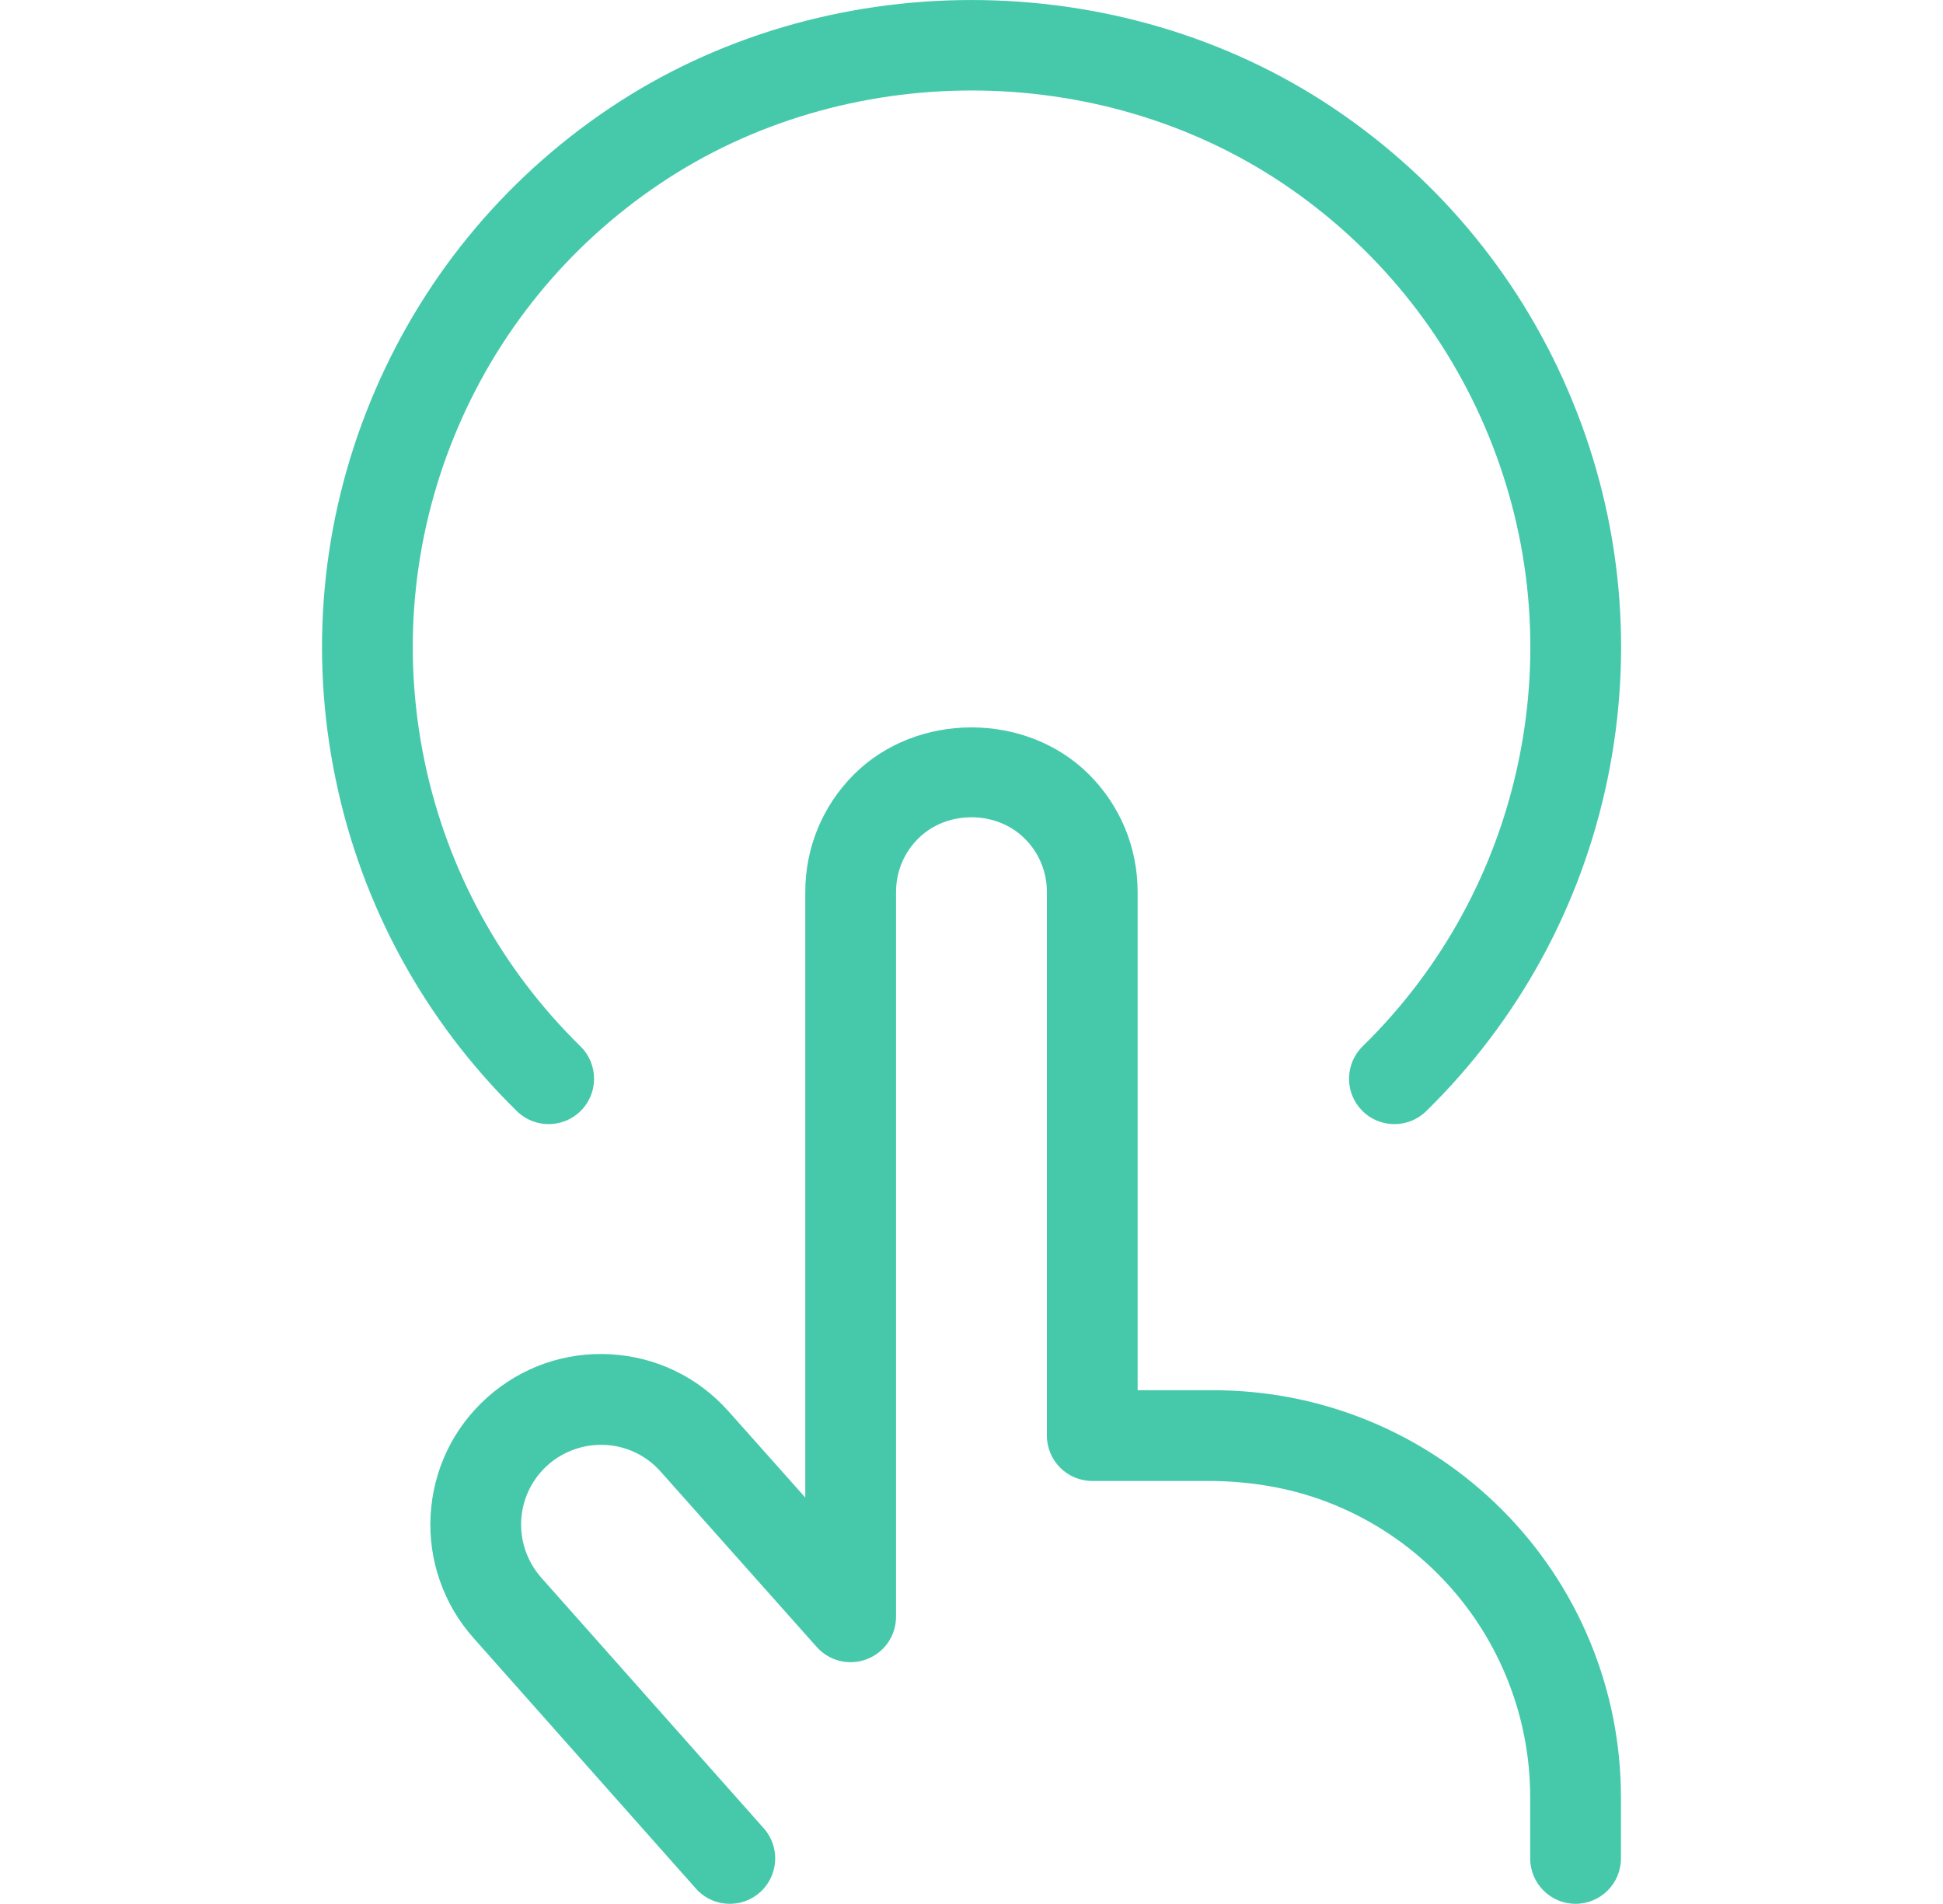
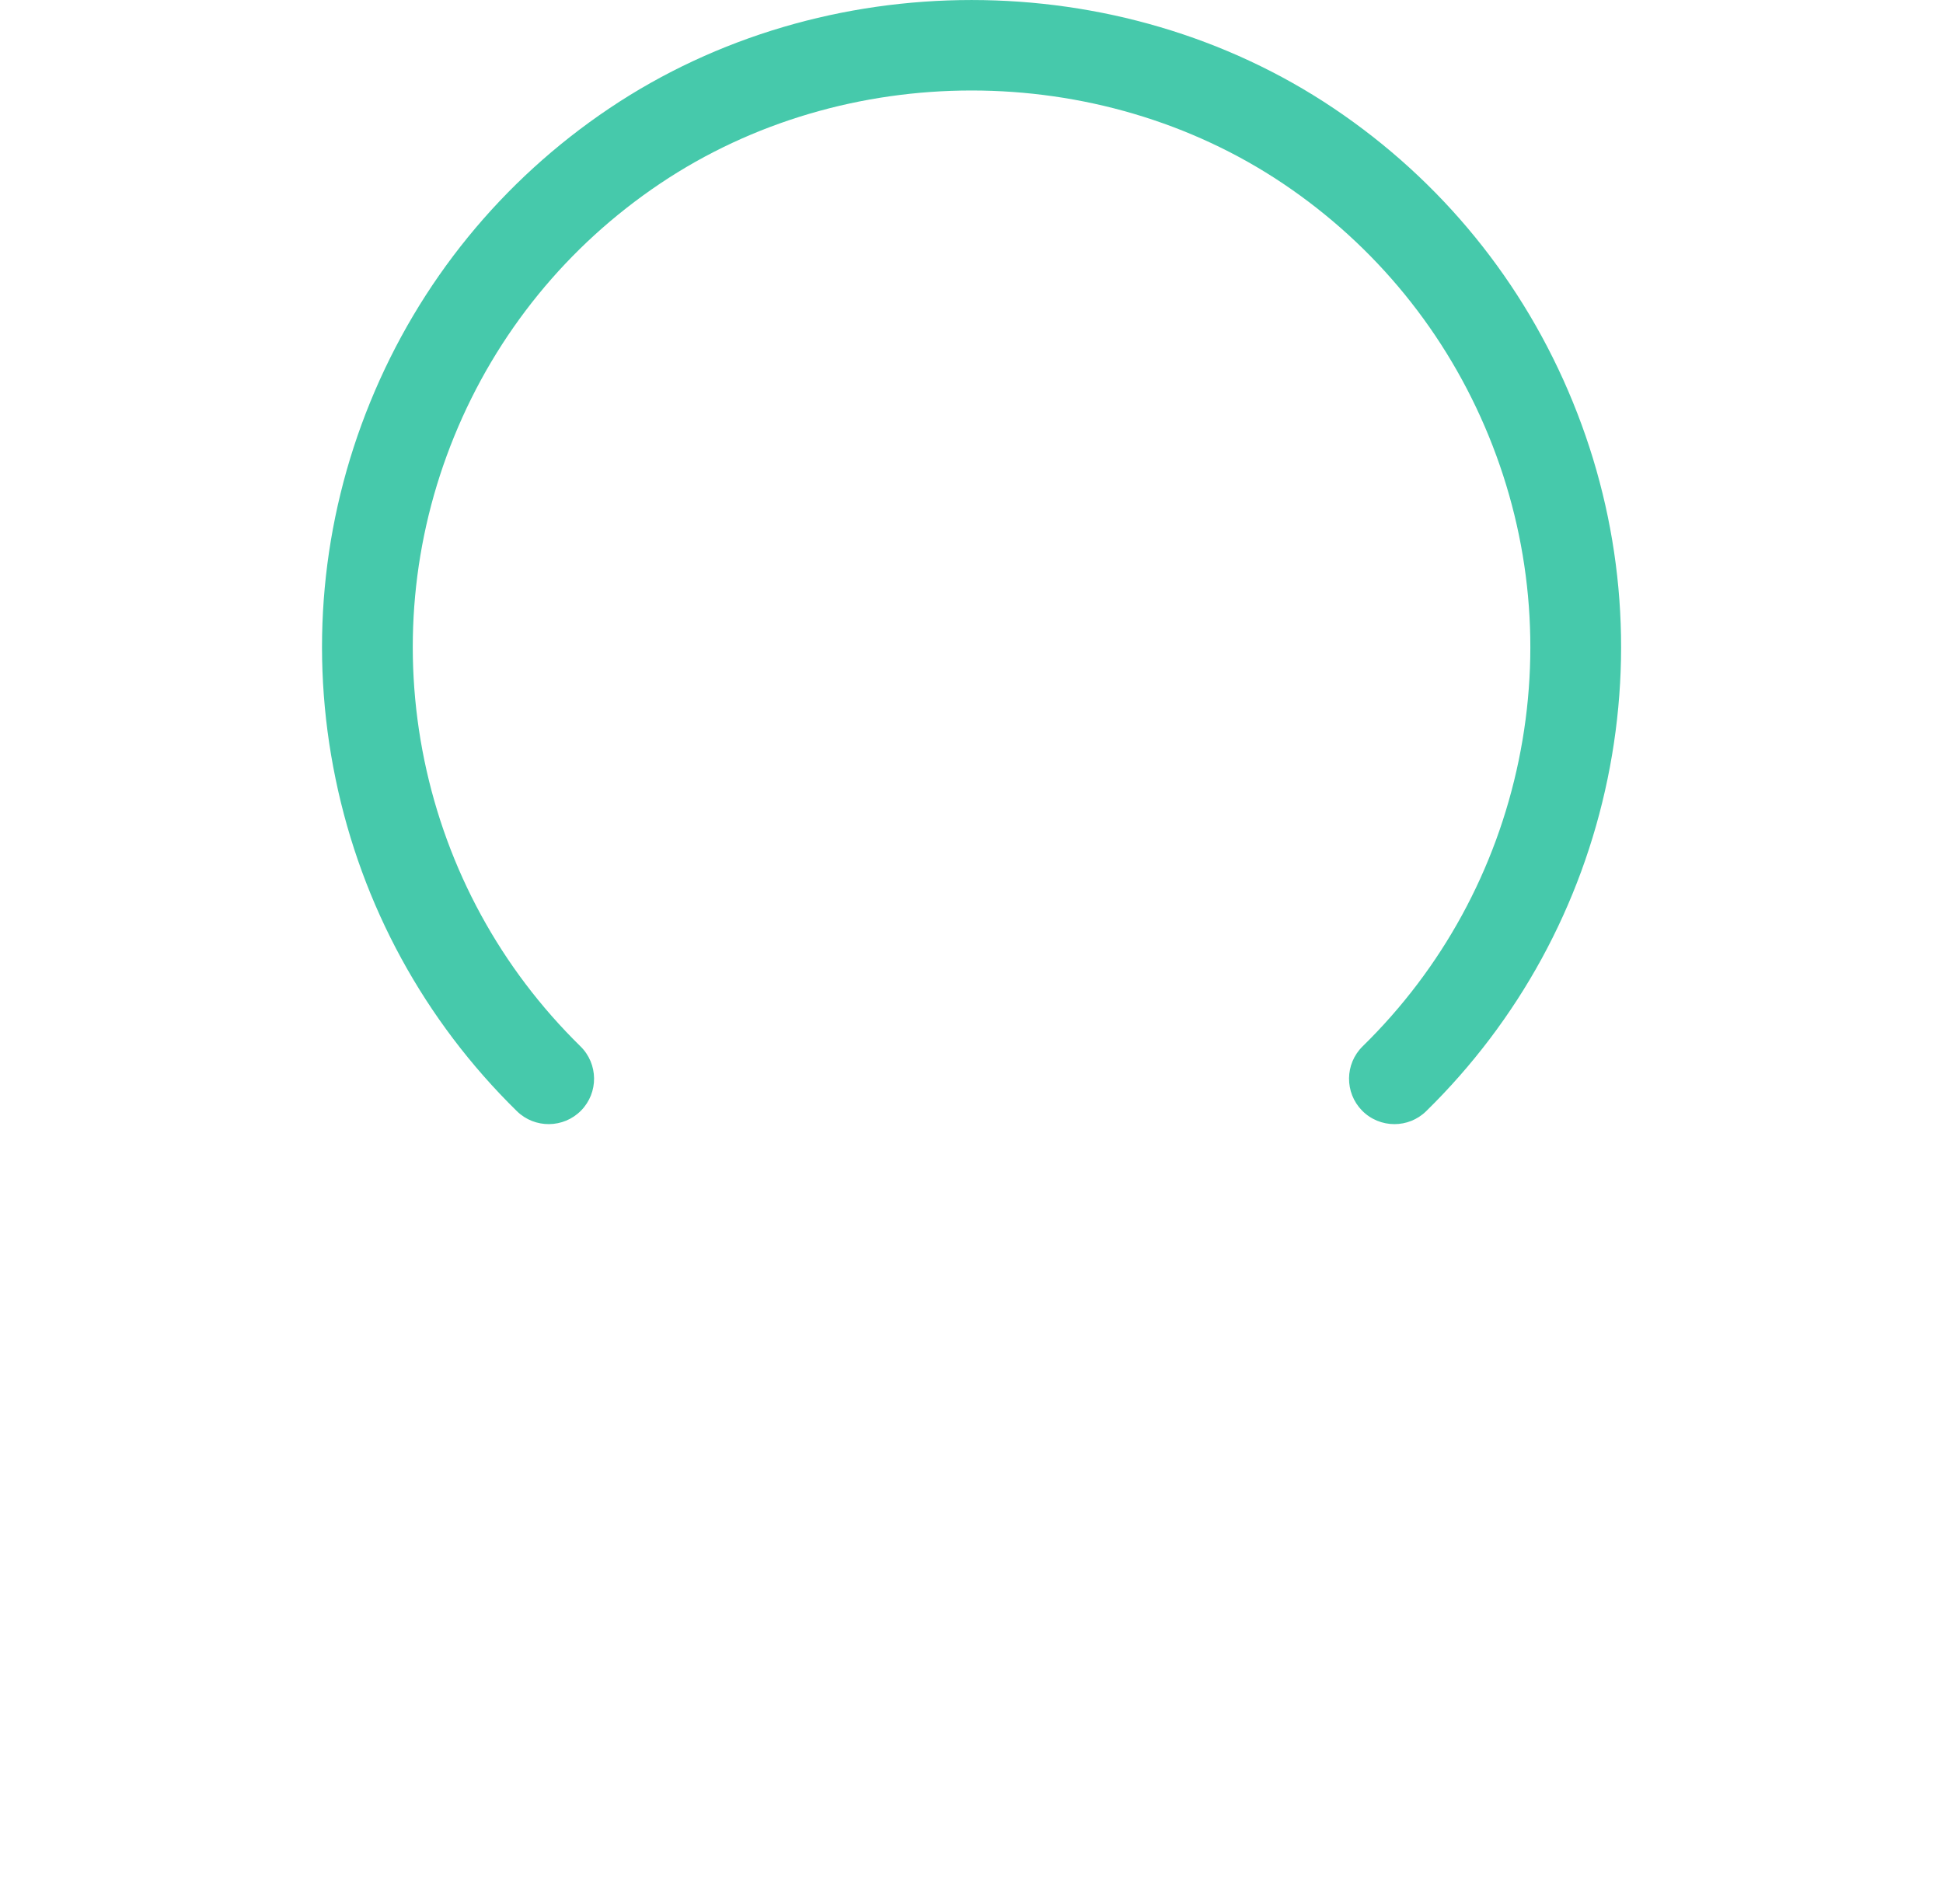
<svg xmlns="http://www.w3.org/2000/svg" width="100%" height="100%" viewBox="0 0 50 49" version="1.1" xml:space="preserve" style="fill-rule:evenodd;clip-rule:evenodd;stroke-linejoin:round;stroke-miterlimit:2;">
  <g transform="matrix(1.557,0,0,1.557,18.781,18.316)">
-     <path d="M0,19.704C-0.207,19.704 -0.413,19.619 -0.561,19.452L-4.235,15.312C-4.482,15.035 -4.669,14.717 -4.792,14.365C-4.915,14.014 -4.966,13.648 -4.945,13.276C-4.902,12.524 -4.569,11.834 -4.007,11.332C-3.445,10.831 -2.72,10.578 -1.97,10.621C-1.218,10.664 -0.528,10.997 -0.026,11.559L1.247,12.989L1.247,2.98C1.247,2.246 1.532,1.556 2.051,1.037C3.089,0 4.898,0 5.936,1.037C6.455,1.556 6.74,2.246 6.74,2.98L6.74,11.215L7.987,11.215C8.881,11.216 9.745,11.385 10.568,11.724C11.391,12.064 12.127,12.556 12.757,13.185C13.387,13.816 13.879,14.552 14.219,15.375C14.558,16.198 14.729,17.066 14.728,17.957L14.728,18.954C14.728,19.368 14.392,19.704 13.978,19.704C13.563,19.704 13.228,19.368 13.228,18.954L13.228,17.956C13.229,17.262 13.096,16.587 12.832,15.947C12.568,15.308 12.186,14.736 11.697,14.246C11.207,13.757 10.635,13.375 9.996,13.111C9.356,12.847 8.689,12.727 7.989,12.715L5.99,12.715C5.576,12.715 5.24,12.379 5.24,11.965L5.24,2.98C5.24,2.646 5.111,2.333 4.875,2.098C4.404,1.627 3.583,1.627 3.112,2.098C2.876,2.333 2.747,2.647 2.747,2.98L2.747,14.96C2.747,15.272 2.554,15.551 2.263,15.661C1.972,15.772 1.644,15.692 1.436,15.459L-1.146,12.557C-1.38,12.295 -1.703,12.139 -2.055,12.119C-2.4,12.1 -2.749,12.22 -3.008,12.451C-3.271,12.686 -3.427,13.009 -3.448,13.361C-3.457,13.535 -3.433,13.707 -3.376,13.871C-3.318,14.035 -3.23,14.185 -3.115,14.315L0.561,18.456C0.836,18.766 0.807,19.24 0.498,19.515C0.355,19.642 0.177,19.704 0,19.704" style="fill:rgb(70,201,171);fill-rule:nonzero;" />
-   </g>
+     </g>
  <g transform="matrix(1.557,0,0,1.557,35.883,-0.812)">
    <path d="M0,19.102C-0.194,19.102 -0.389,19.027 -0.536,18.877C-0.825,18.581 -0.821,18.106 -0.525,17.816C0.79,16.528 1.681,14.894 2.054,13.091C2.427,11.288 2.256,9.435 1.56,7.731C0.864,6.027 -0.311,4.584 -1.839,3.557C-4.896,1.504 -9.082,1.504 -12.138,3.557C-13.666,4.583 -14.842,6.027 -15.538,7.731C-16.234,9.435 -16.404,11.289 -16.032,13.091C-15.659,14.894 -14.767,16.528 -13.453,17.816C-13.157,18.106 -13.152,18.581 -13.442,18.877C-13.732,19.173 -14.208,19.177 -14.503,18.888C-16.031,17.39 -17.068,15.49 -17.5,13.395C-17.934,11.3 -17.735,9.145 -16.926,7.164C-16.117,5.183 -14.751,3.505 -12.975,2.312C-9.422,-0.075 -4.555,-0.075 -1.003,2.312C0.773,3.505 2.14,5.183 2.948,7.164C3.758,9.144 3.956,11.299 3.523,13.395C3.09,15.491 2.053,17.39 0.525,18.888C0.379,19.031 0.189,19.102 0,19.102" style="fill:rgb(70,201,171);fill-rule:nonzero;" />
  </g>
</svg>